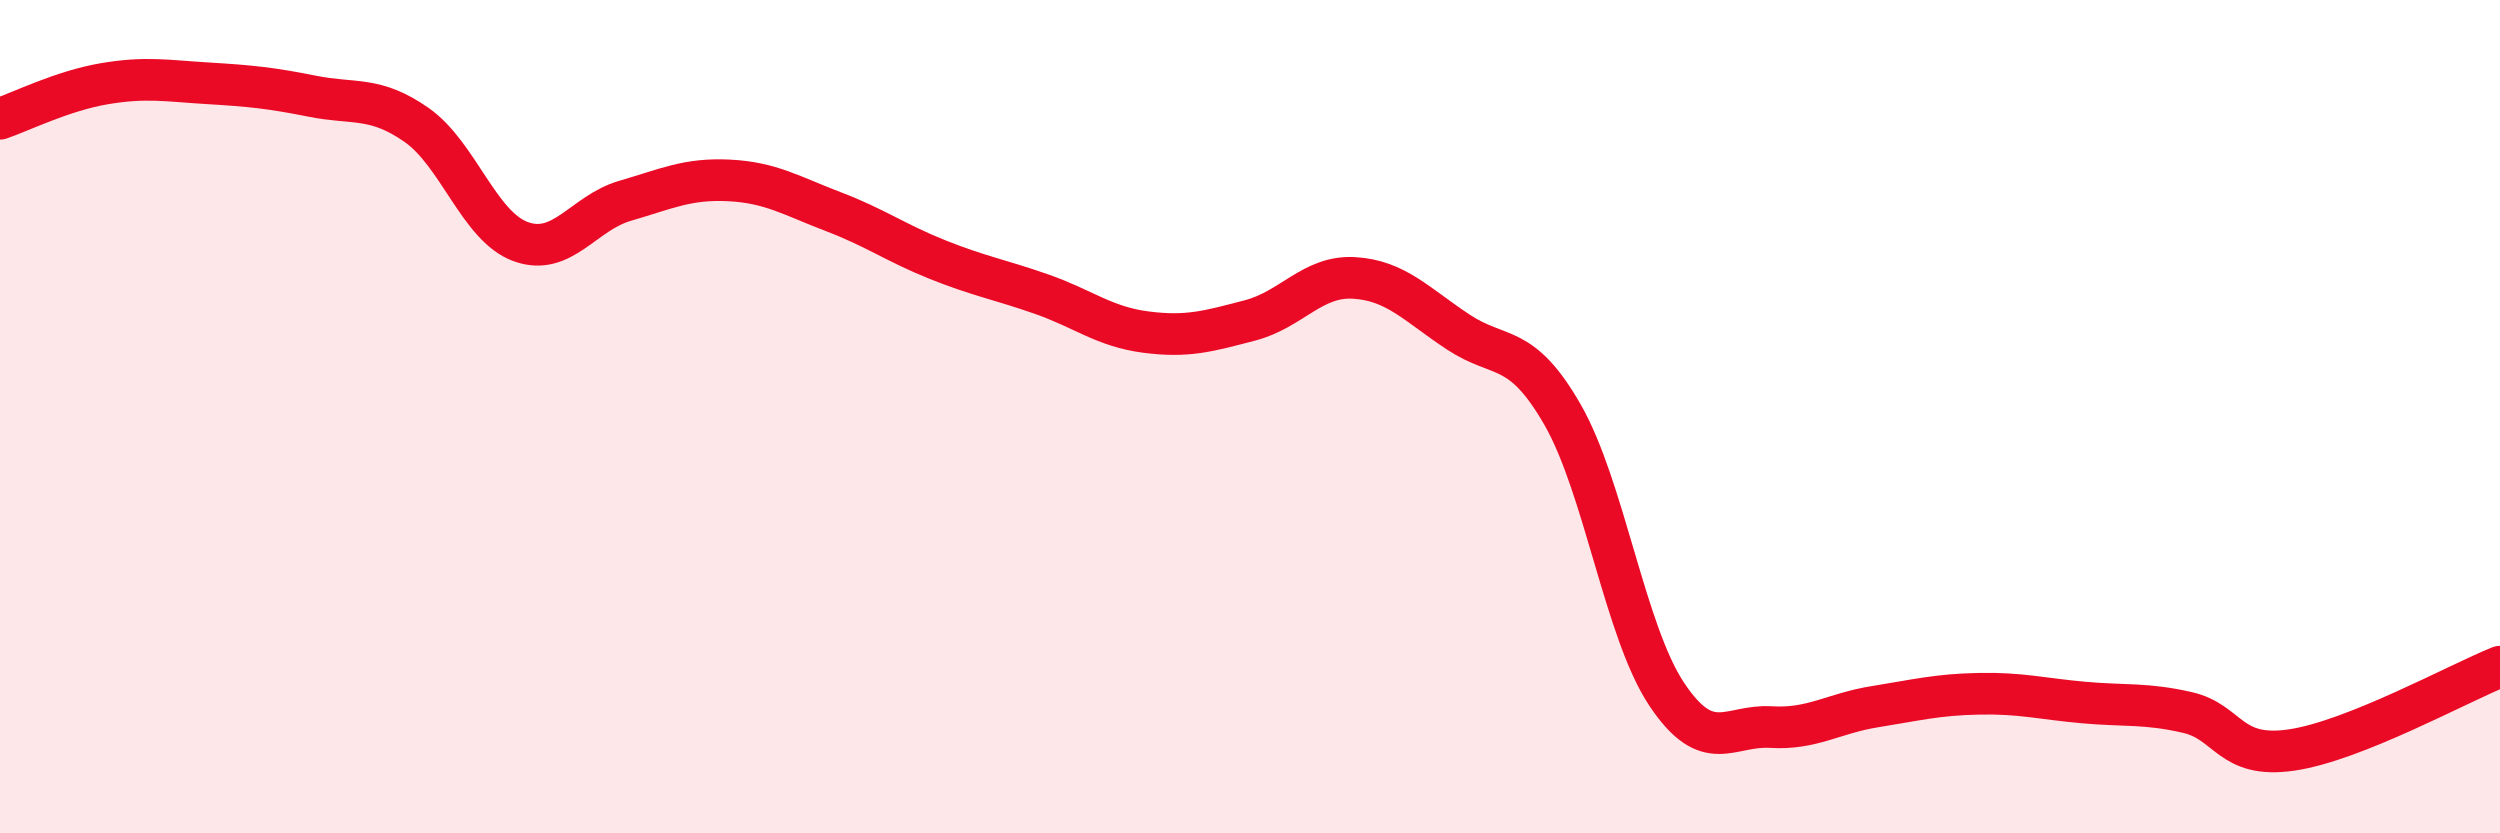
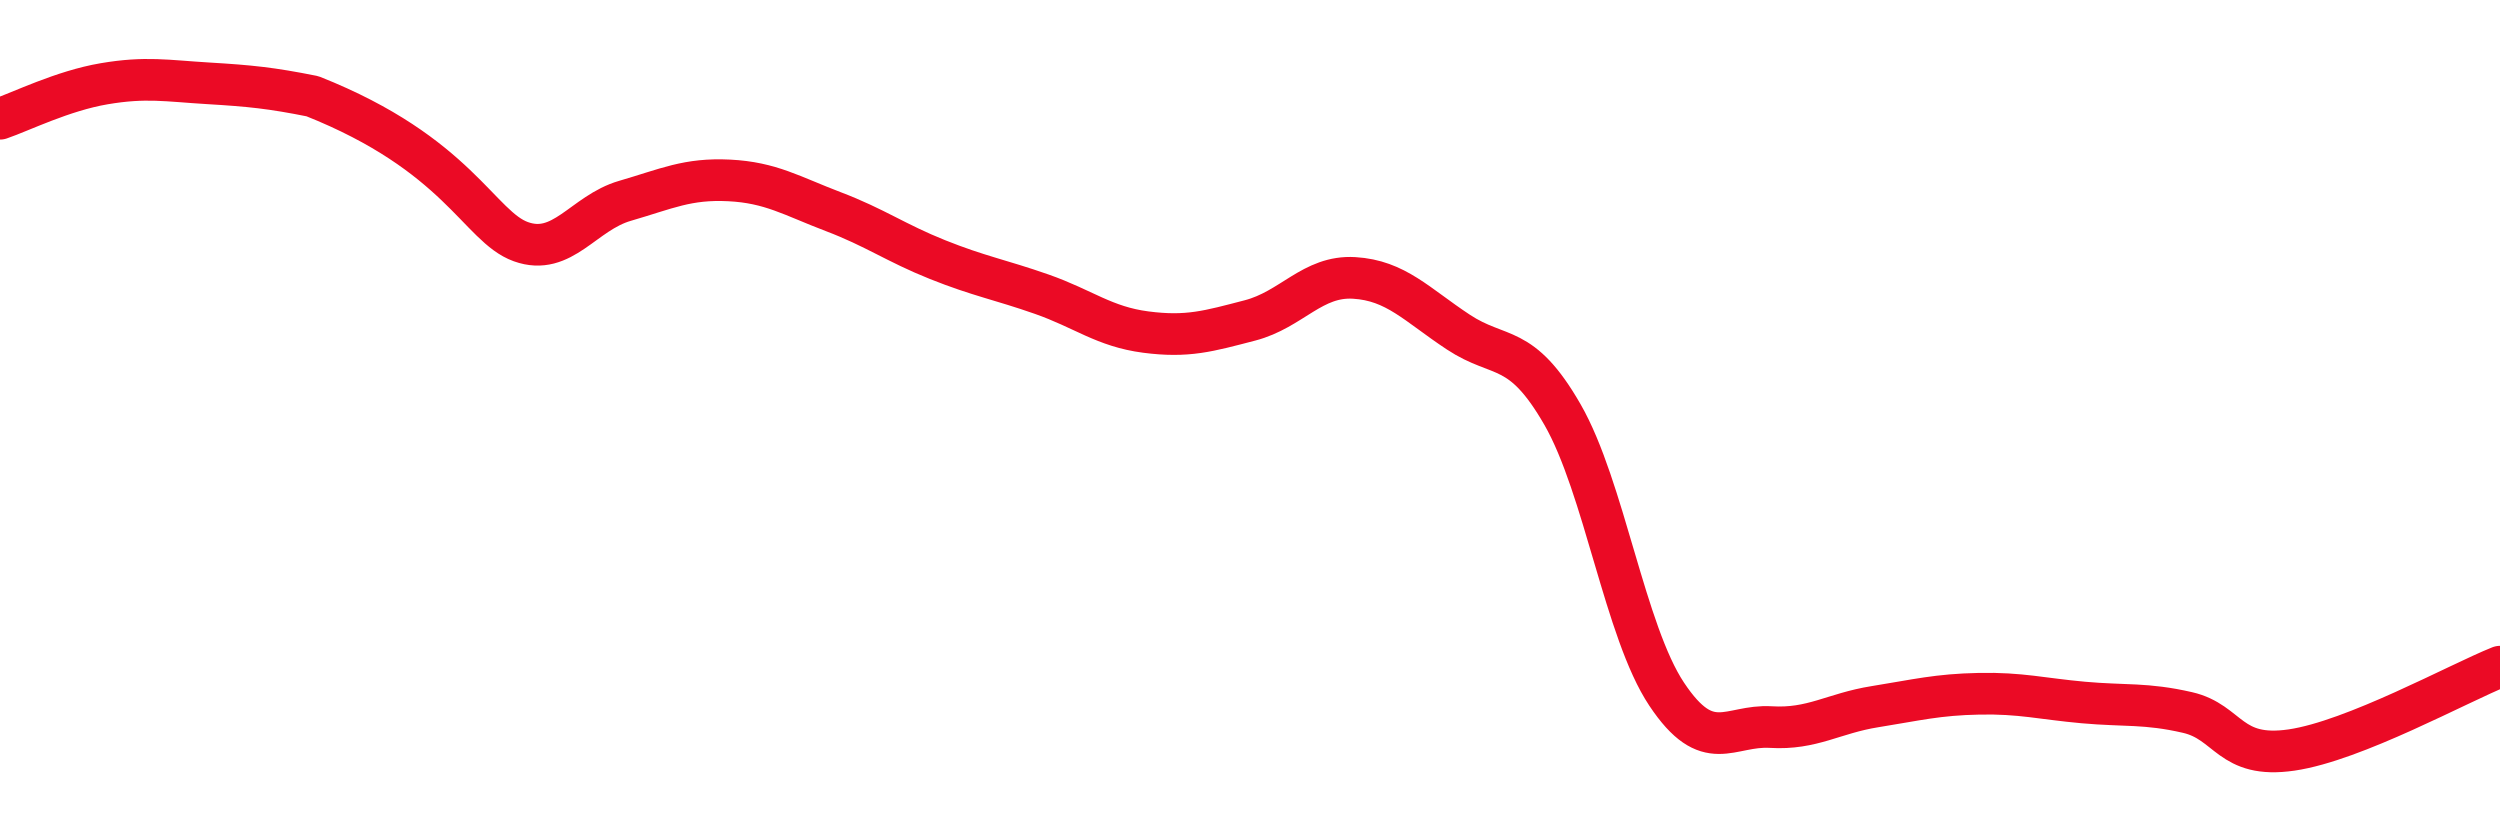
<svg xmlns="http://www.w3.org/2000/svg" width="60" height="20" viewBox="0 0 60 20">
-   <path d="M 0,2.85 C 0.5,2.68 1.5,2.18 2.5,2.01 C 3.5,1.84 4,1.94 5,2 C 6,2.06 6.5,2.11 7.5,2.31 C 8.5,2.51 9,2.3 10,3 C 11,3.7 11.5,5.44 12.5,5.8 C 13.5,6.16 14,5.11 15,4.82 C 16,4.53 16.5,4.28 17.5,4.33 C 18.5,4.38 19,4.7 20,5.08 C 21,5.46 21.5,5.83 22.5,6.23 C 23.5,6.63 24,6.71 25,7.06 C 26,7.41 26.5,7.84 27.5,7.97 C 28.5,8.1 29,7.95 30,7.69 C 31,7.43 31.5,6.61 32.5,6.67 C 33.5,6.73 34,7.31 35,7.97 C 36,8.63 36.5,8.21 37.5,9.95 C 38.5,11.69 39,15.16 40,16.66 C 41,18.16 41.5,17.39 42.5,17.45 C 43.5,17.51 44,17.12 45,16.96 C 46,16.8 46.5,16.67 47.5,16.65 C 48.5,16.63 49,16.77 50,16.86 C 51,16.95 51.5,16.87 52.5,17.1 C 53.5,17.33 53.5,18.22 55,18 C 56.5,17.78 59,16.4 60,16L60 20L0 20Z" fill="#EB0A25" opacity="0.1" stroke-linecap="round" stroke-linejoin="round" />
-   <path d="M 0,2.85 C 0.5,2.68 1.5,2.18 2.5,2.01 C 3.5,1.84 4,1.94 5,2 C 6,2.06 6.5,2.11 7.5,2.31 C 8.5,2.51 9,2.3 10,3 C 11,3.7 11.5,5.44 12.5,5.8 C 13.5,6.16 14,5.11 15,4.82 C 16,4.53 16.5,4.28 17.5,4.33 C 18.5,4.38 19,4.7 20,5.08 C 21,5.46 21.5,5.83 22.5,6.23 C 23.5,6.63 24,6.71 25,7.06 C 26,7.41 26.5,7.84 27.5,7.97 C 28.5,8.1 29,7.95 30,7.69 C 31,7.43 31.5,6.61 32.5,6.67 C 33.5,6.73 34,7.31 35,7.97 C 36,8.63 36.5,8.21 37.5,9.95 C 38.5,11.69 39,15.16 40,16.66 C 41,18.16 41.5,17.39 42.5,17.45 C 43.5,17.51 44,17.12 45,16.96 C 46,16.8 46.5,16.67 47.5,16.65 C 48.5,16.63 49,16.77 50,16.86 C 51,16.95 51.5,16.87 52.5,17.1 C 53.5,17.33 53.5,18.22 55,18 C 56.5,17.78 59,16.4 60,16" stroke="#EB0A25" stroke-width="1" fill="none" stroke-linecap="round" stroke-linejoin="round" />
+   <path d="M 0,2.85 C 0.5,2.68 1.5,2.18 2.5,2.01 C 3.5,1.84 4,1.94 5,2 C 6,2.06 6.5,2.11 7.5,2.31 C 11,3.7 11.5,5.44 12.5,5.8 C 13.5,6.16 14,5.11 15,4.82 C 16,4.53 16.5,4.28 17.5,4.33 C 18.5,4.38 19,4.7 20,5.08 C 21,5.46 21.5,5.83 22.5,6.23 C 23.5,6.63 24,6.71 25,7.06 C 26,7.41 26.5,7.84 27.5,7.97 C 28.5,8.1 29,7.95 30,7.69 C 31,7.43 31.5,6.61 32.5,6.67 C 33.5,6.73 34,7.31 35,7.97 C 36,8.63 36.5,8.21 37.5,9.95 C 38.5,11.69 39,15.16 40,16.66 C 41,18.16 41.5,17.39 42.5,17.45 C 43.5,17.51 44,17.12 45,16.96 C 46,16.8 46.5,16.67 47.5,16.65 C 48.5,16.63 49,16.77 50,16.86 C 51,16.95 51.5,16.87 52.5,17.1 C 53.5,17.33 53.5,18.22 55,18 C 56.5,17.78 59,16.4 60,16" stroke="#EB0A25" stroke-width="1" fill="none" stroke-linecap="round" stroke-linejoin="round" />
</svg>